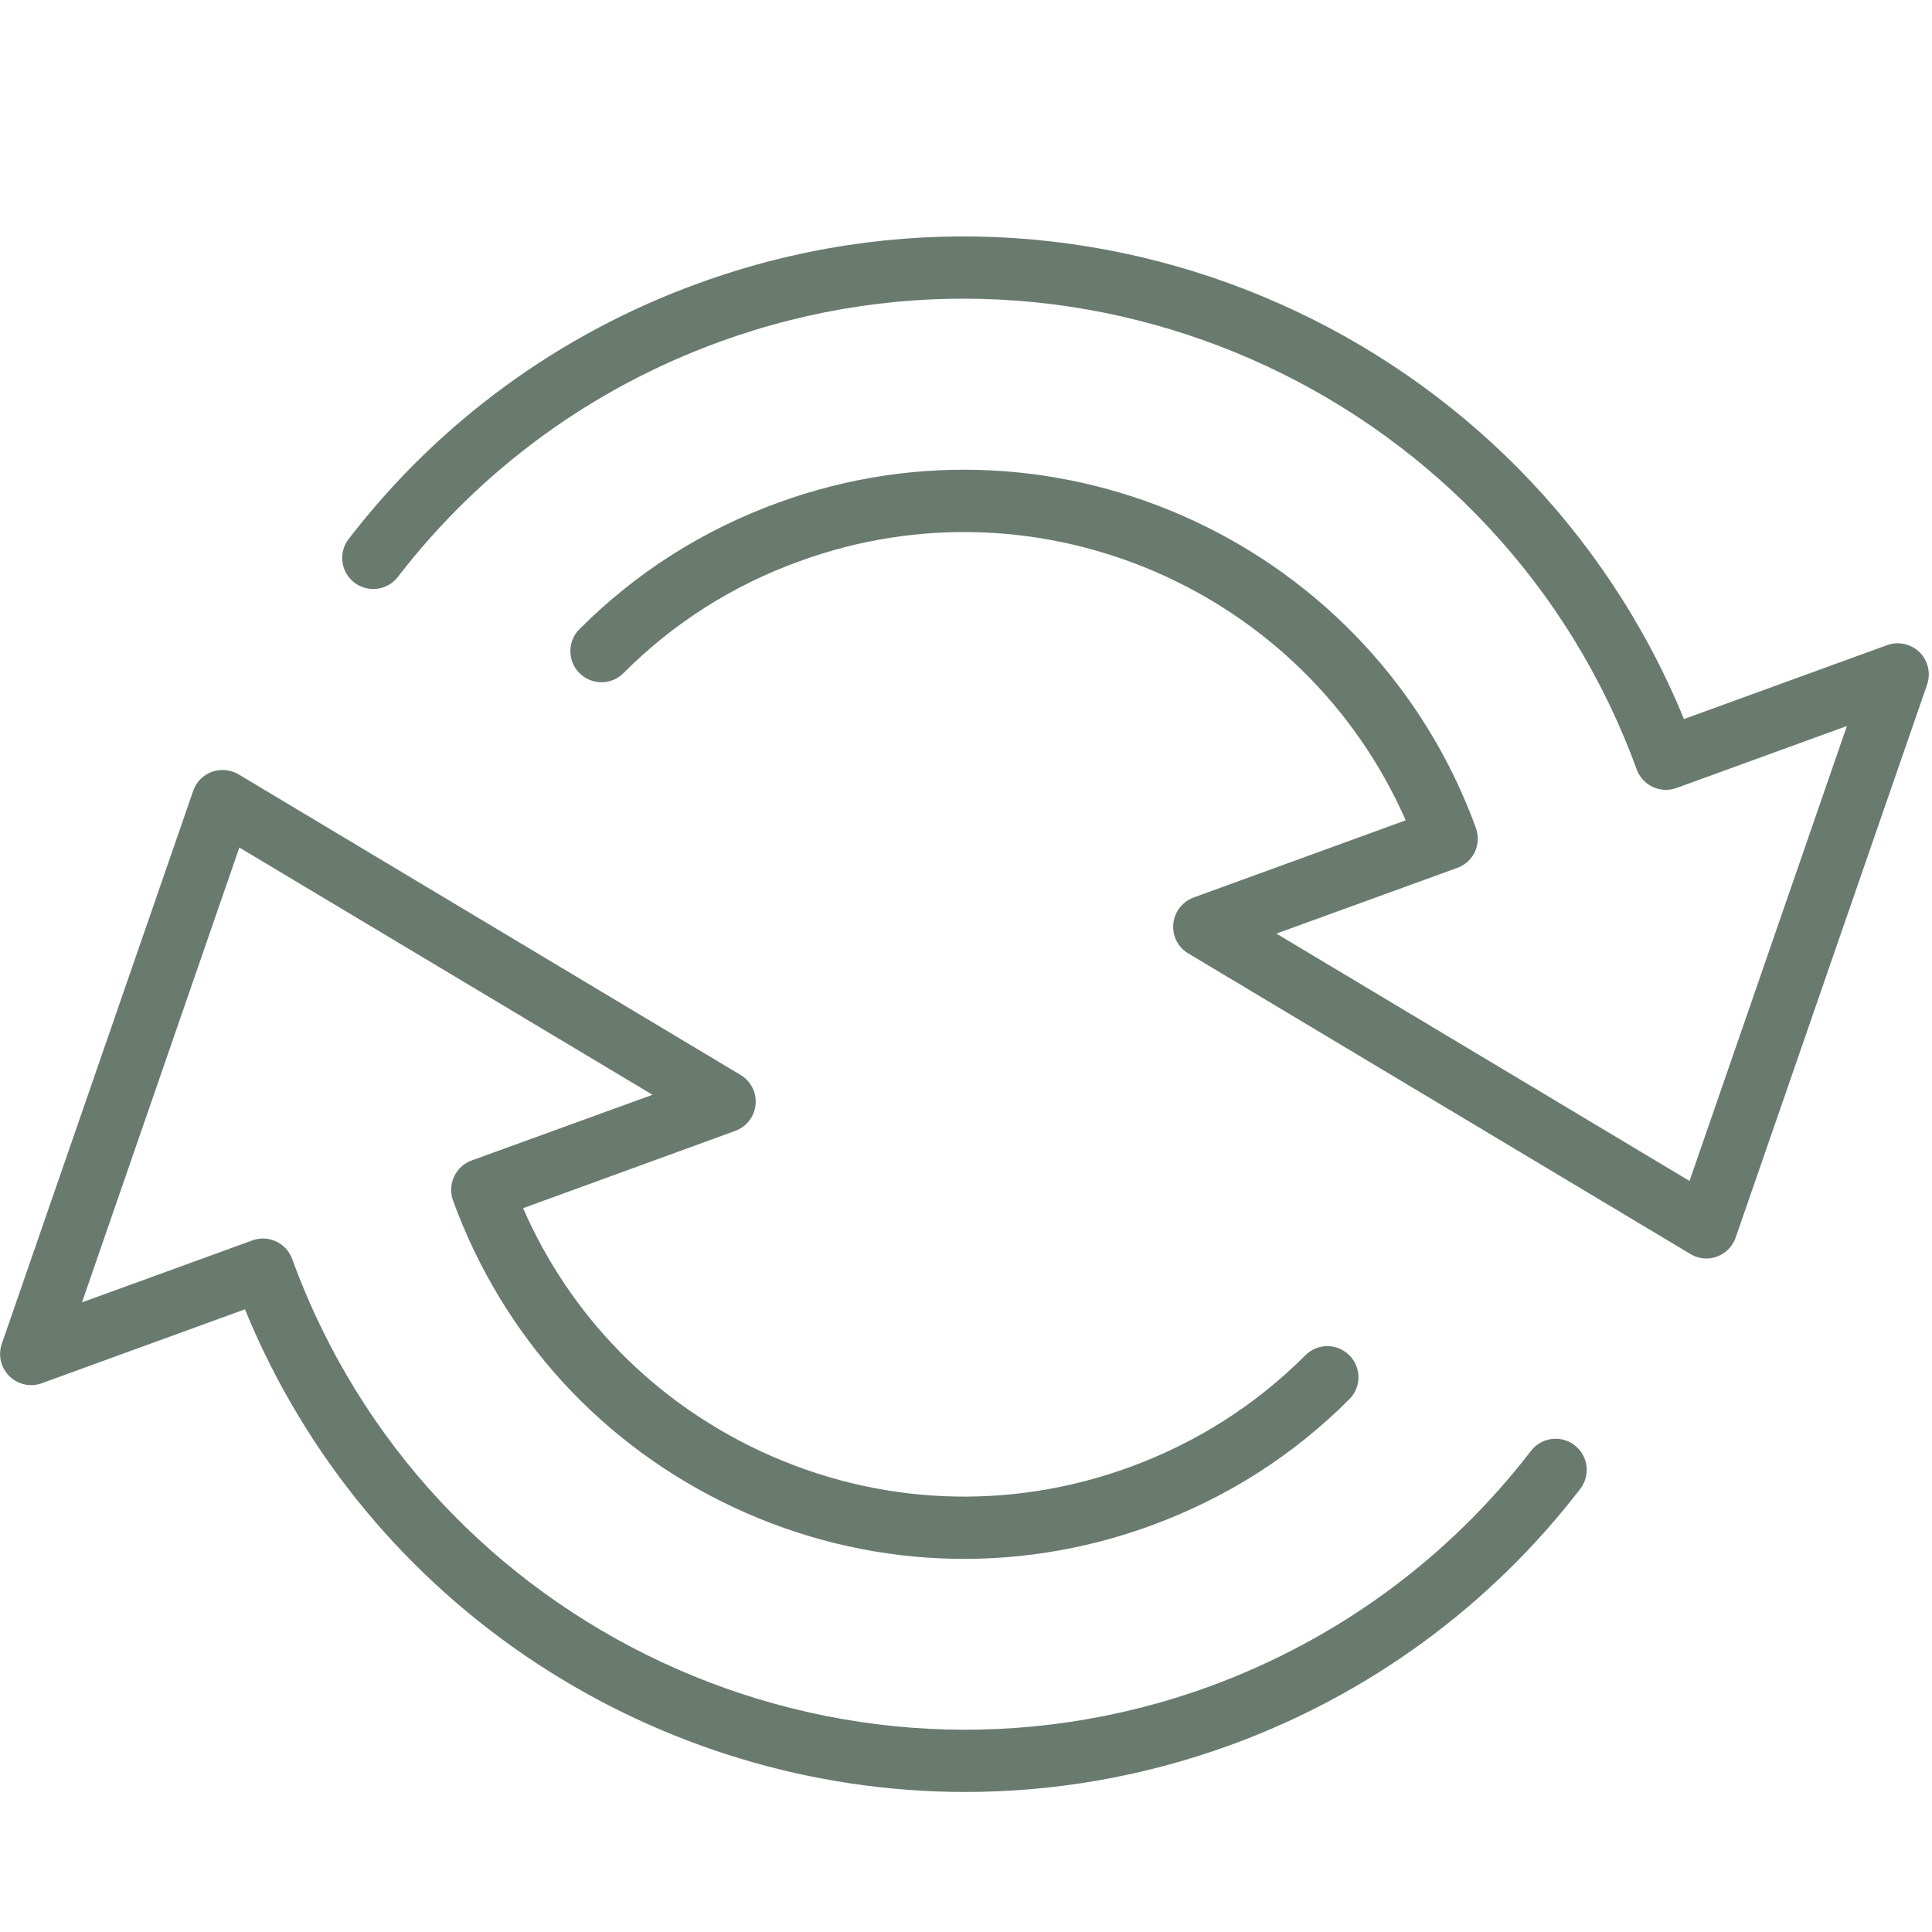
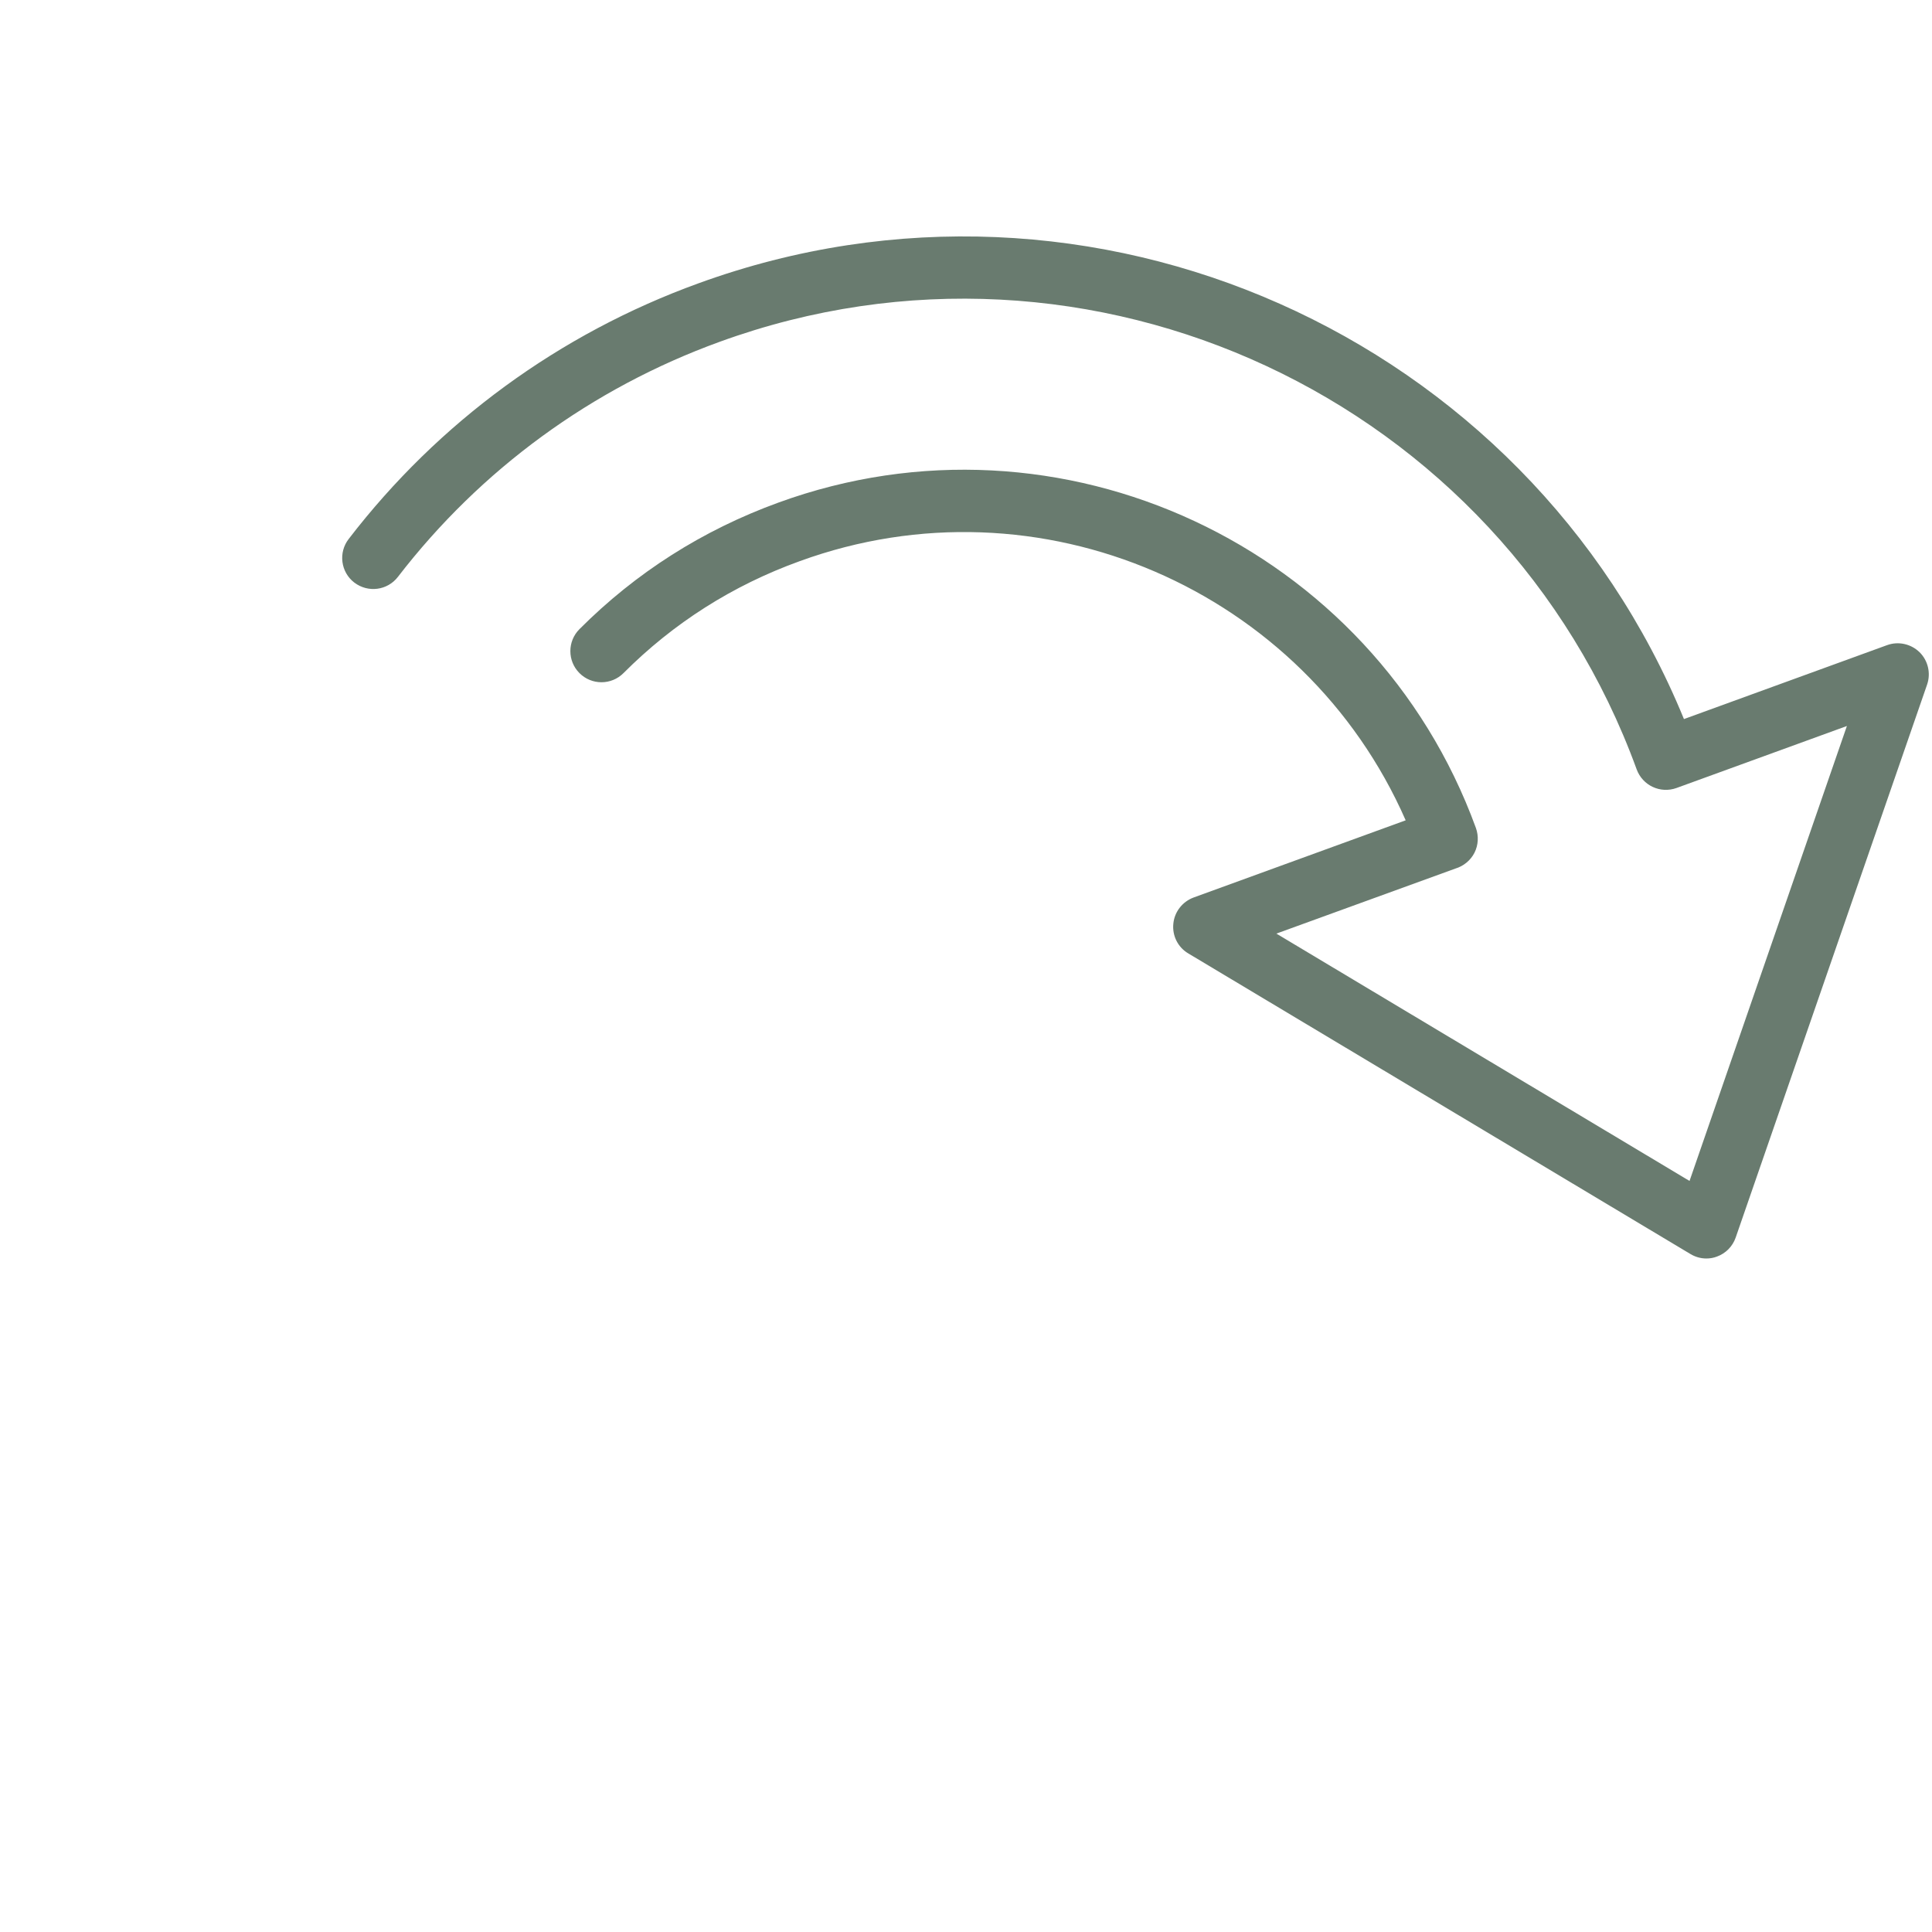
<svg xmlns="http://www.w3.org/2000/svg" width="1920" zoomAndPan="magnify" viewBox="0 0 1440 1440" height="1920" preserveAspectRatio="xMidYMid meet" version="1.0">
  <defs>
    <clipPath id="d0067f6902">
-       <path d="M 0.062 573 L 1183 573 L 1183 1335.629 L 0.062 1335.629 Z M 0.062 573 " clip-rule="nonzero" />
-     </clipPath>
+       </clipPath>
  </defs>
  <path fill="#697b6f" d="M 1271.781 938.012 C 1267.613 938.012 1263.539 936.832 1259.914 934.66 L 885.672 710.621 C 877.977 706.09 873.629 697.484 874.535 688.516 C 875.348 679.637 881.328 672.027 889.66 668.945 L 1047.707 611.418 C 972.262 439.473 774.723 353.137 596.027 418.273 C 546.121 436.301 501.922 464.383 464.695 501.711 C 455.641 510.77 440.965 510.77 431.91 501.711 C 422.852 492.648 422.852 477.973 431.91 468.914 C 473.934 426.789 523.84 395.082 580.176 374.605 C 790.121 298.055 1023.434 406.859 1100.059 617.125 C 1102.23 623.195 1101.867 629.898 1098.969 635.609 C 1096.07 641.316 1090.82 645.574 1084.75 647.383 L 951.34 695.852 L 1259.281 880.211 L 1376.574 541.117 L 1249.59 587.32 C 1237.543 591.668 1224.32 585.508 1219.883 573.461 C 1119.258 297.238 812.582 154.281 536.43 254.75 C 441.059 289.355 358.184 349.965 296.594 429.957 C 288.805 440.105 274.316 442.008 264.082 434.219 C 253.938 426.426 252.035 411.84 259.914 401.695 C 326.758 314.723 416.875 248.77 520.578 211.176 C 813.488 104.543 1137.914 250.039 1255.117 535.953 L 1406.461 480.871 C 1414.883 477.793 1424.305 479.875 1430.734 486.129 C 1437.074 492.379 1439.246 501.801 1436.352 510.227 L 1293.699 922.336 C 1291.434 928.953 1286.273 934.207 1279.75 936.562 C 1277.215 937.559 1274.496 938.012 1271.781 938.012 " fill-opacity="1" fill-rule="nonzero" />
  <g clip-path="url(#d0067f6902)">
-     <path fill="#697b6f" d="M 719.477 1335.629 C 489.965 1335.629 273.59 1198.289 182.566 975.879 L 31.219 1030.961 C 22.797 1034.133 13.379 1031.957 6.945 1025.707 C 0.605 1019.453 -1.566 1010.031 1.332 1001.609 L 143.98 589.496 C 146.246 582.883 151.41 577.629 157.93 575.273 C 164.543 572.918 171.789 573.641 177.855 577.176 L 552.008 801.215 C 559.707 805.832 564.055 814.441 563.148 823.32 C 562.332 832.195 556.445 839.805 548.023 842.887 L 389.883 900.504 C 424.844 980.59 487.066 1044.367 567.043 1081.691 C 653.992 1122.188 751.535 1126.445 841.656 1093.652 C 891.562 1075.441 935.762 1047.359 972.984 1010.125 C 981.953 1001.062 996.625 1001.062 1005.68 1010.125 C 1014.828 1019.184 1014.828 1033.859 1005.68 1042.918 C 963.746 1084.953 913.84 1116.664 857.508 1137.227 C 755.793 1174.281 645.566 1169.48 547.387 1123.73 C 449.117 1077.887 374.668 996.535 337.625 894.707 C 335.449 888.637 335.902 881.934 338.801 876.227 C 341.699 870.52 346.773 866.262 352.93 864.449 L 486.344 815.98 L 178.398 631.711 L 61.109 970.715 L 188.09 924.512 C 200.047 920.164 213.359 926.324 217.797 938.371 C 318.242 1214.684 624.918 1357.551 901.254 1257.082 C 996.535 1222.293 1079.496 1161.598 1141.086 1081.422 C 1148.875 1071.273 1163.457 1069.371 1173.602 1077.164 C 1183.746 1084.953 1185.648 1099.539 1177.859 1109.688 C 1110.836 1196.84 1020.715 1262.883 917.102 1300.66 C 851.891 1324.395 785.141 1335.629 719.477 1335.629 " fill-opacity="1" fill-rule="nonzero" />
-   </g>
+     </g>
</svg>